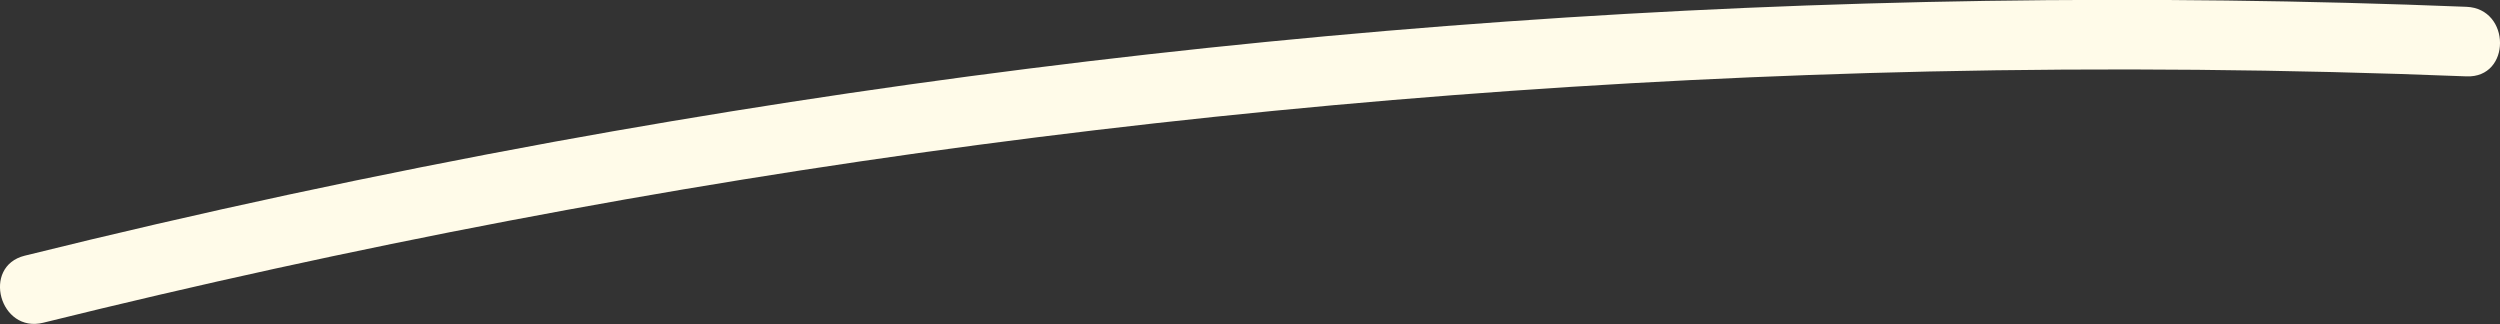
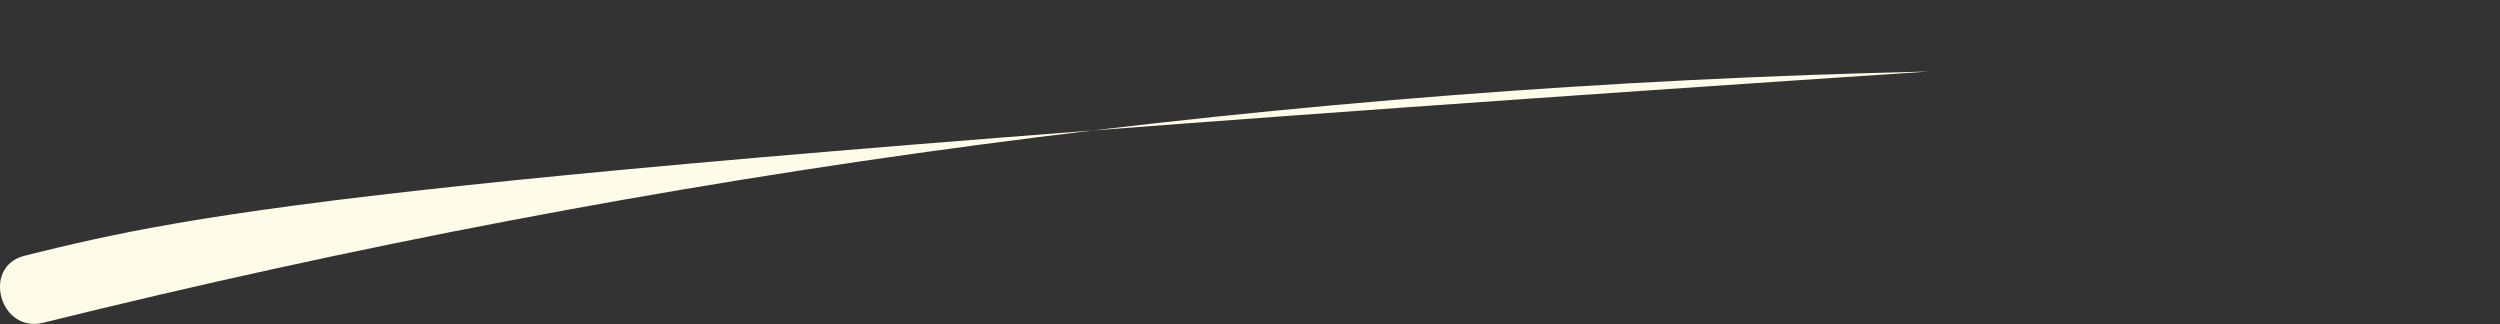
<svg xmlns="http://www.w3.org/2000/svg" id="Layer_2" data-name="Layer 2" viewBox="0 0 179.72 23.29">
  <rect x="0" y="0" width="179.72" height="23.29" fill="#333333" stroke="none" />
  <defs>
    <style>
      .cls-1 {
        fill: #fffbe9;
      }
    </style>
  </defs>
  <g id="Layer_1-2" data-name="Layer 1">
-     <path class="cls-1" d="M3.11,23.2c22.14-5.48,44.58-9.78,67.18-12.78s45.51-4.77,68.37-5.28c12.88-.28,25.77-.16,38.65.35,3.22.13,3.21-4.87,0-5-23.01-.92-46.07-.57-69.05,1.06-22.95,1.63-45.82,4.52-68.46,8.65C27.05,12.54,14.37,15.26,1.78,18.38c-3.12.77-1.8,5.6,1.33,4.82h0Z" />
+     <path class="cls-1" d="M3.11,23.2c22.14-5.48,44.58-9.78,67.18-12.78s45.51-4.77,68.37-5.28C27.05,12.54,14.37,15.26,1.78,18.38c-3.12.77-1.8,5.6,1.33,4.82h0Z" />
  </g>
</svg>